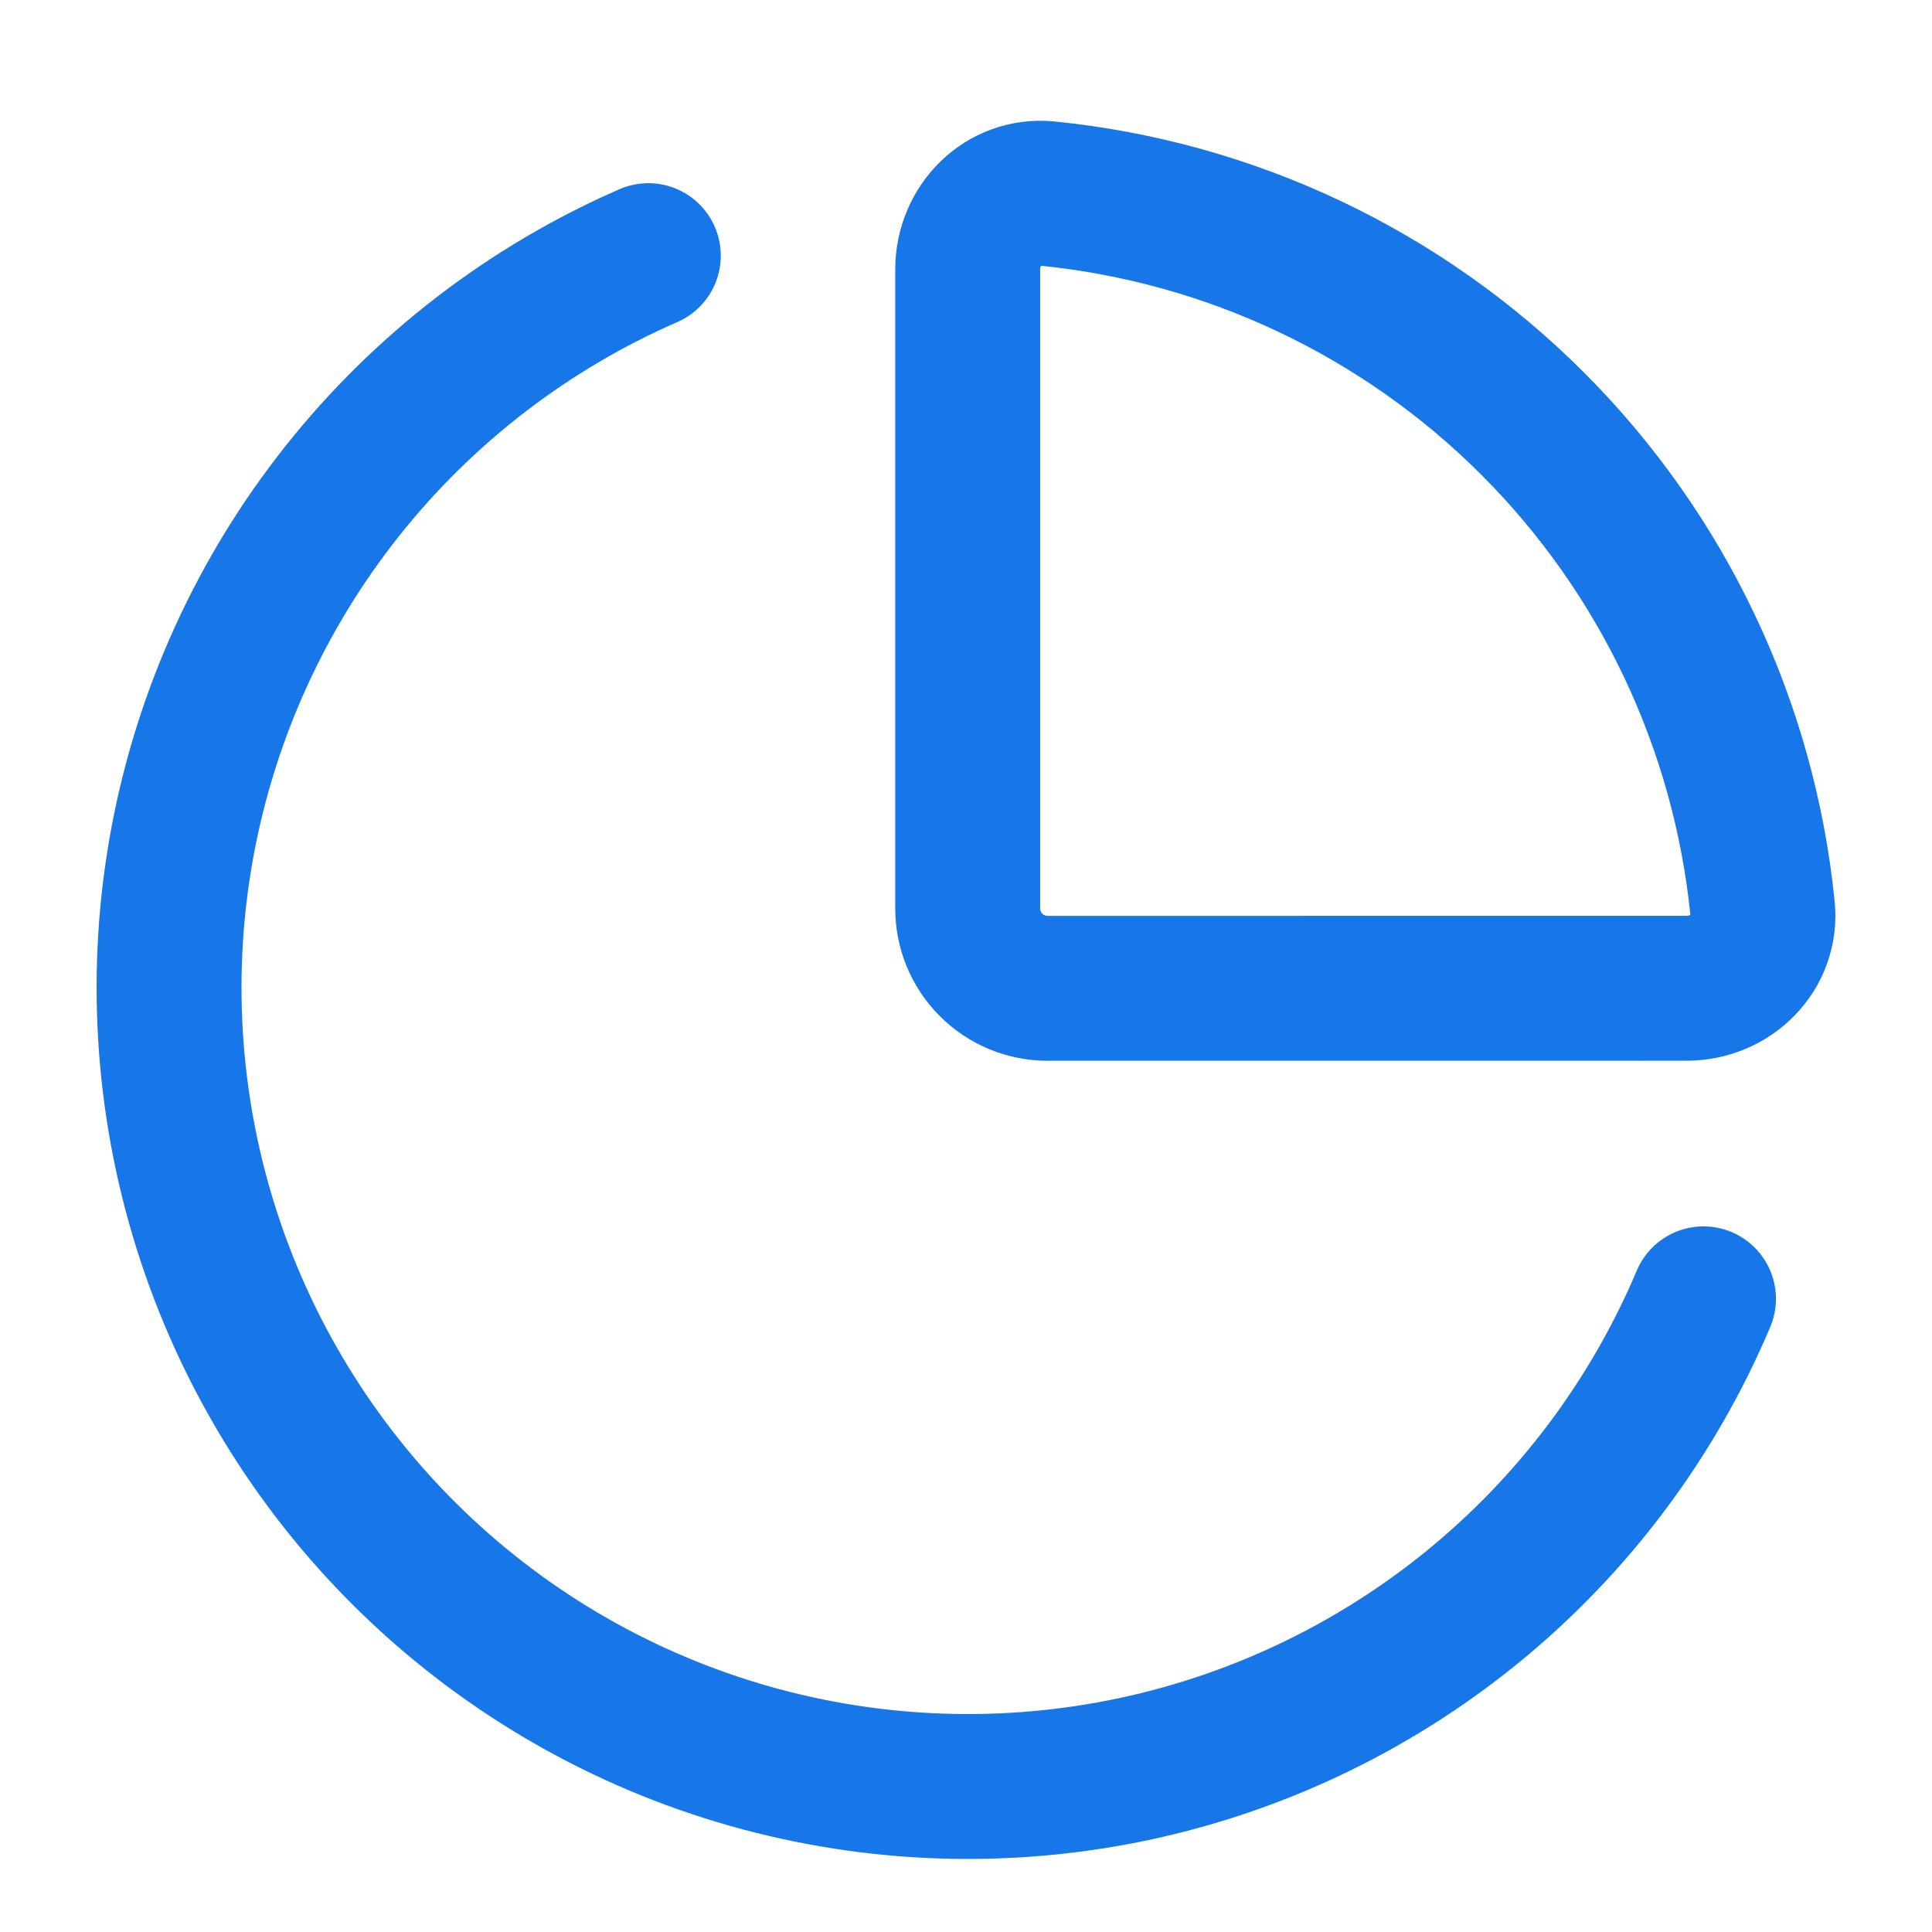
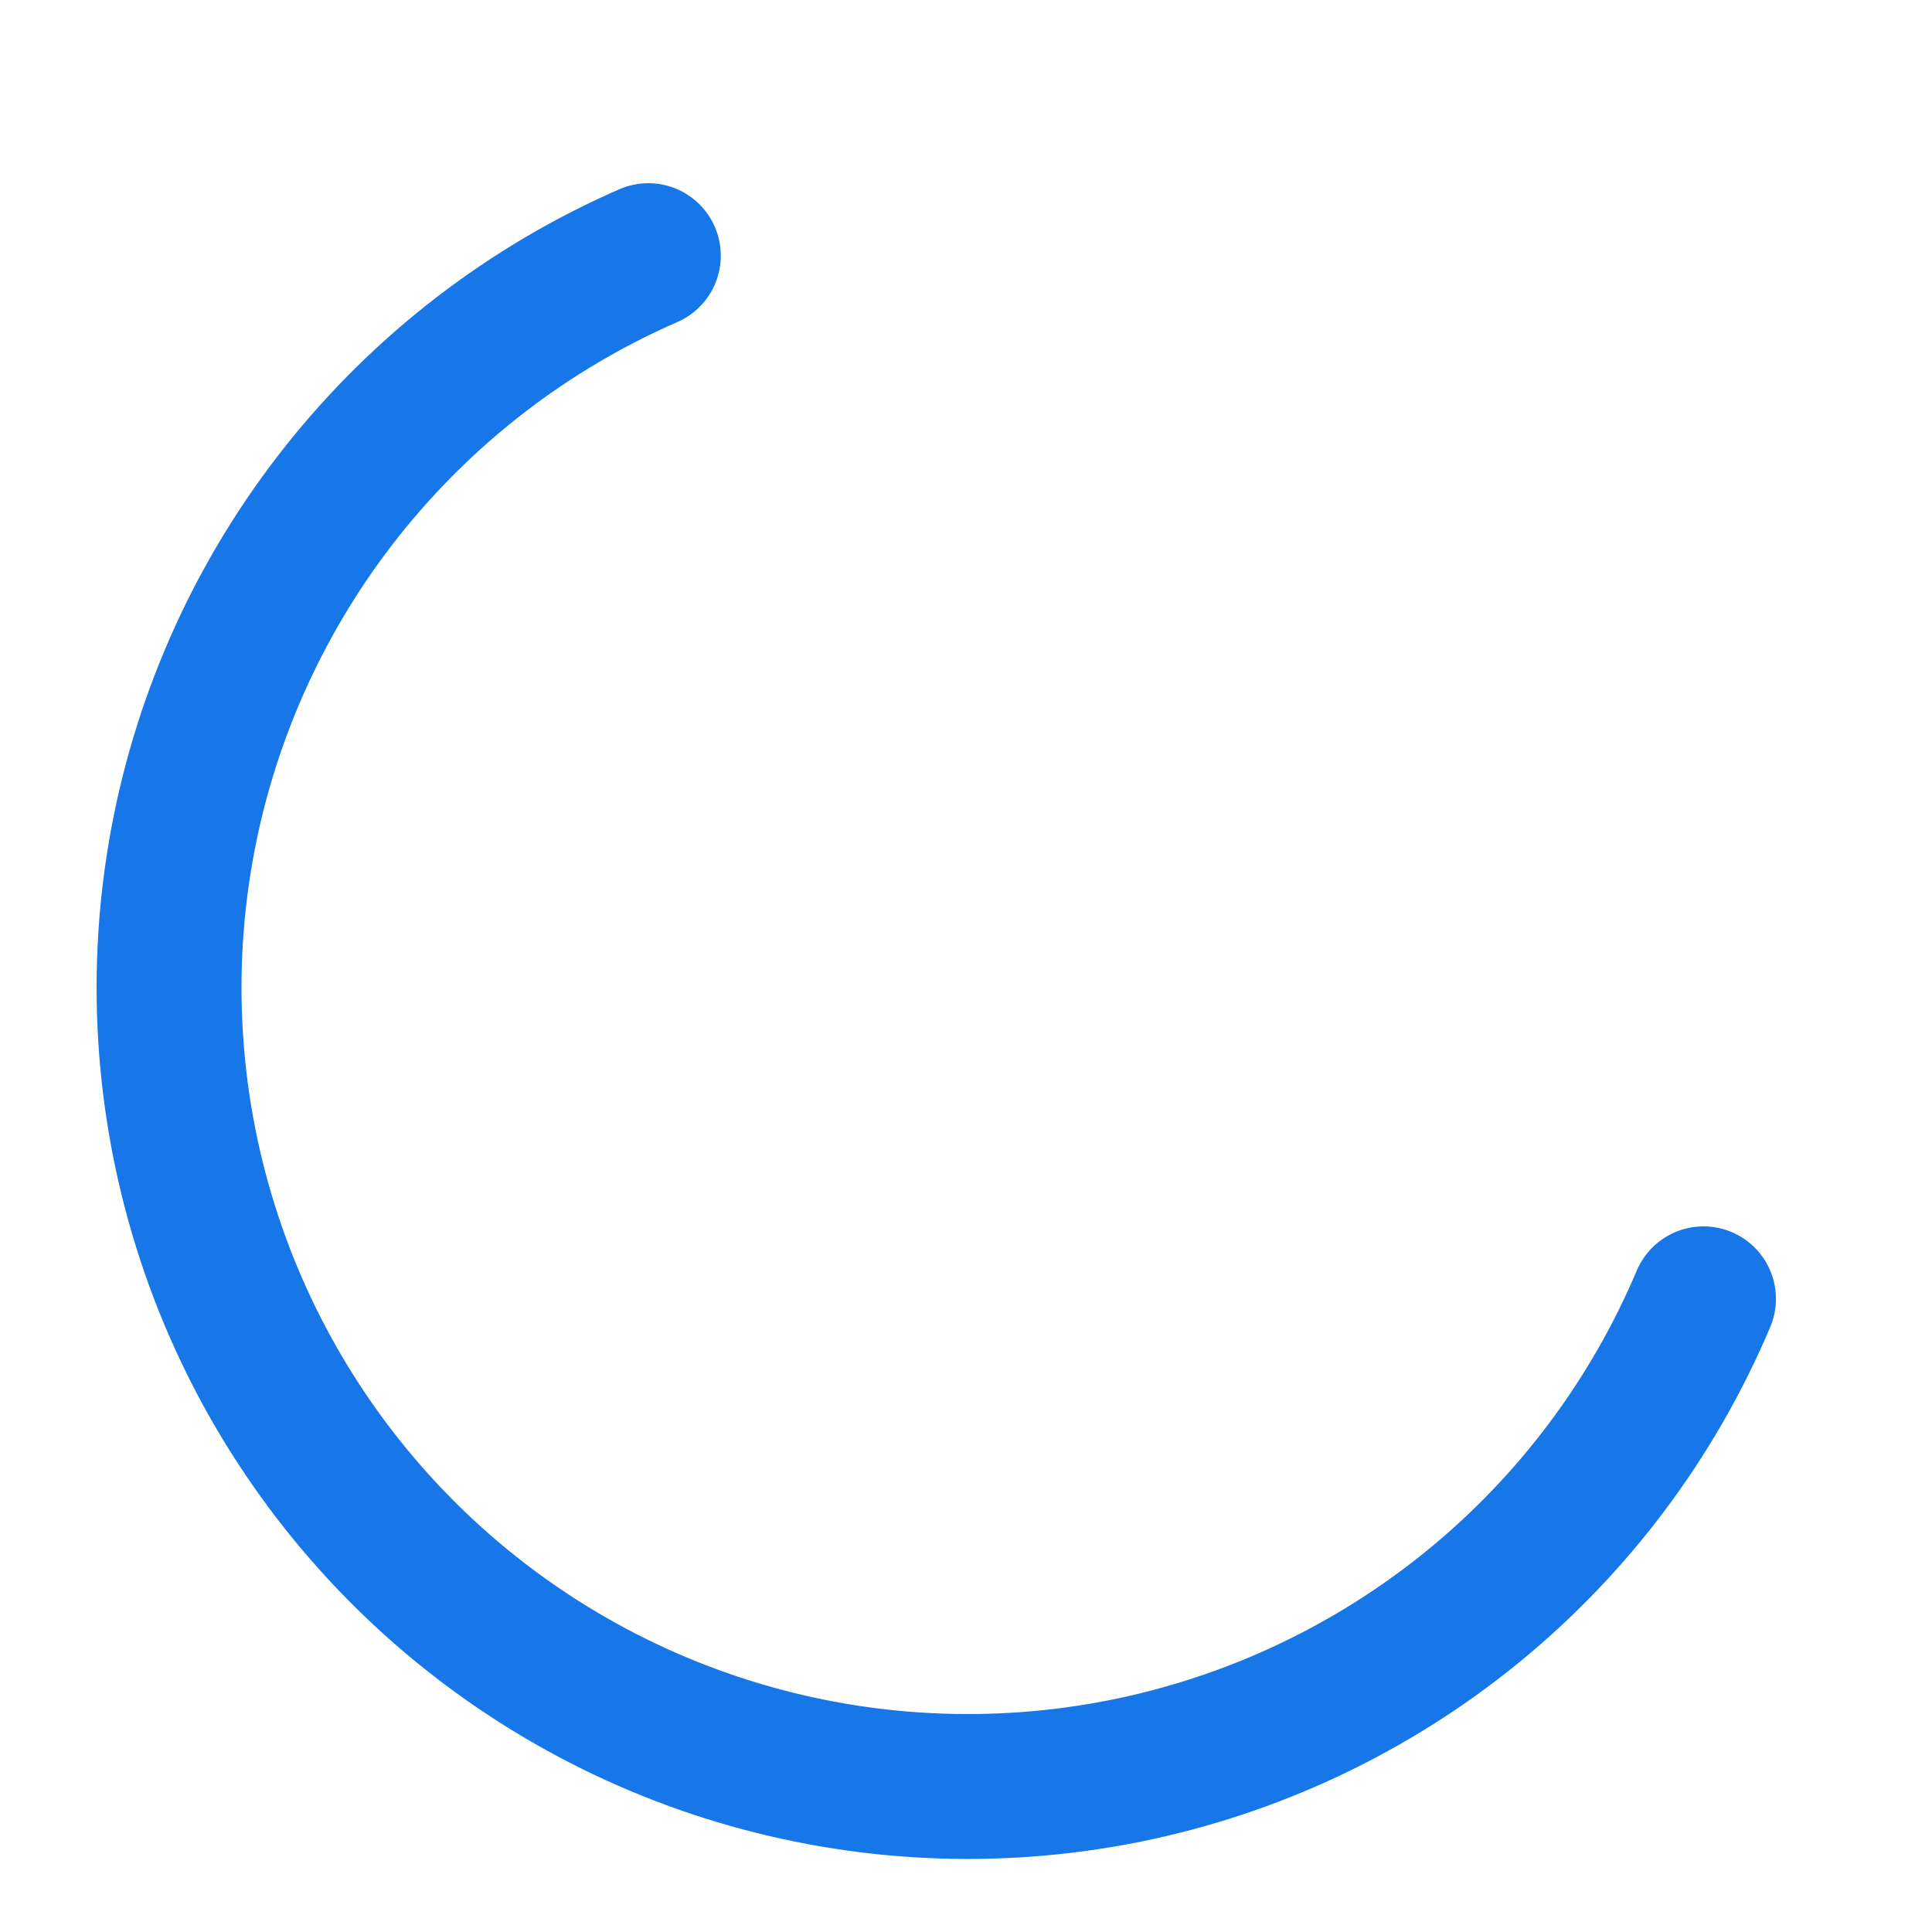
<svg xmlns="http://www.w3.org/2000/svg" width="40" height="40" viewBox="0 0 40 40" fill="none">
-   <path d="M34.921 20.461C35.834 20.461 36.583 19.718 36.492 18.81C36.11 15.014 34.428 11.466 31.729 8.768C29.031 6.07 25.482 4.388 21.686 4.008C20.776 3.917 20.035 4.666 20.035 5.579V18.809C20.035 19.247 20.209 19.668 20.52 19.978C20.83 20.288 21.25 20.462 21.689 20.462L34.921 20.461Z" stroke="#1776E8" stroke-width="3" stroke-linecap="round" stroke-linejoin="round" />
  <path d="M35.269 26.891C34.217 29.379 32.572 31.572 30.477 33.277C28.381 34.982 25.9 36.148 23.251 36.673C20.601 37.197 17.863 37.065 15.276 36.287C12.689 35.51 10.332 34.11 8.411 32.211C6.49 30.311 5.063 27.971 4.256 25.393C3.449 22.815 3.285 20.078 3.779 17.423C4.274 14.767 5.412 12.273 7.093 10.158C8.774 8.044 10.947 6.373 13.423 5.293" stroke="#1776E8" stroke-width="3" stroke-linecap="round" stroke-linejoin="round" />
</svg>